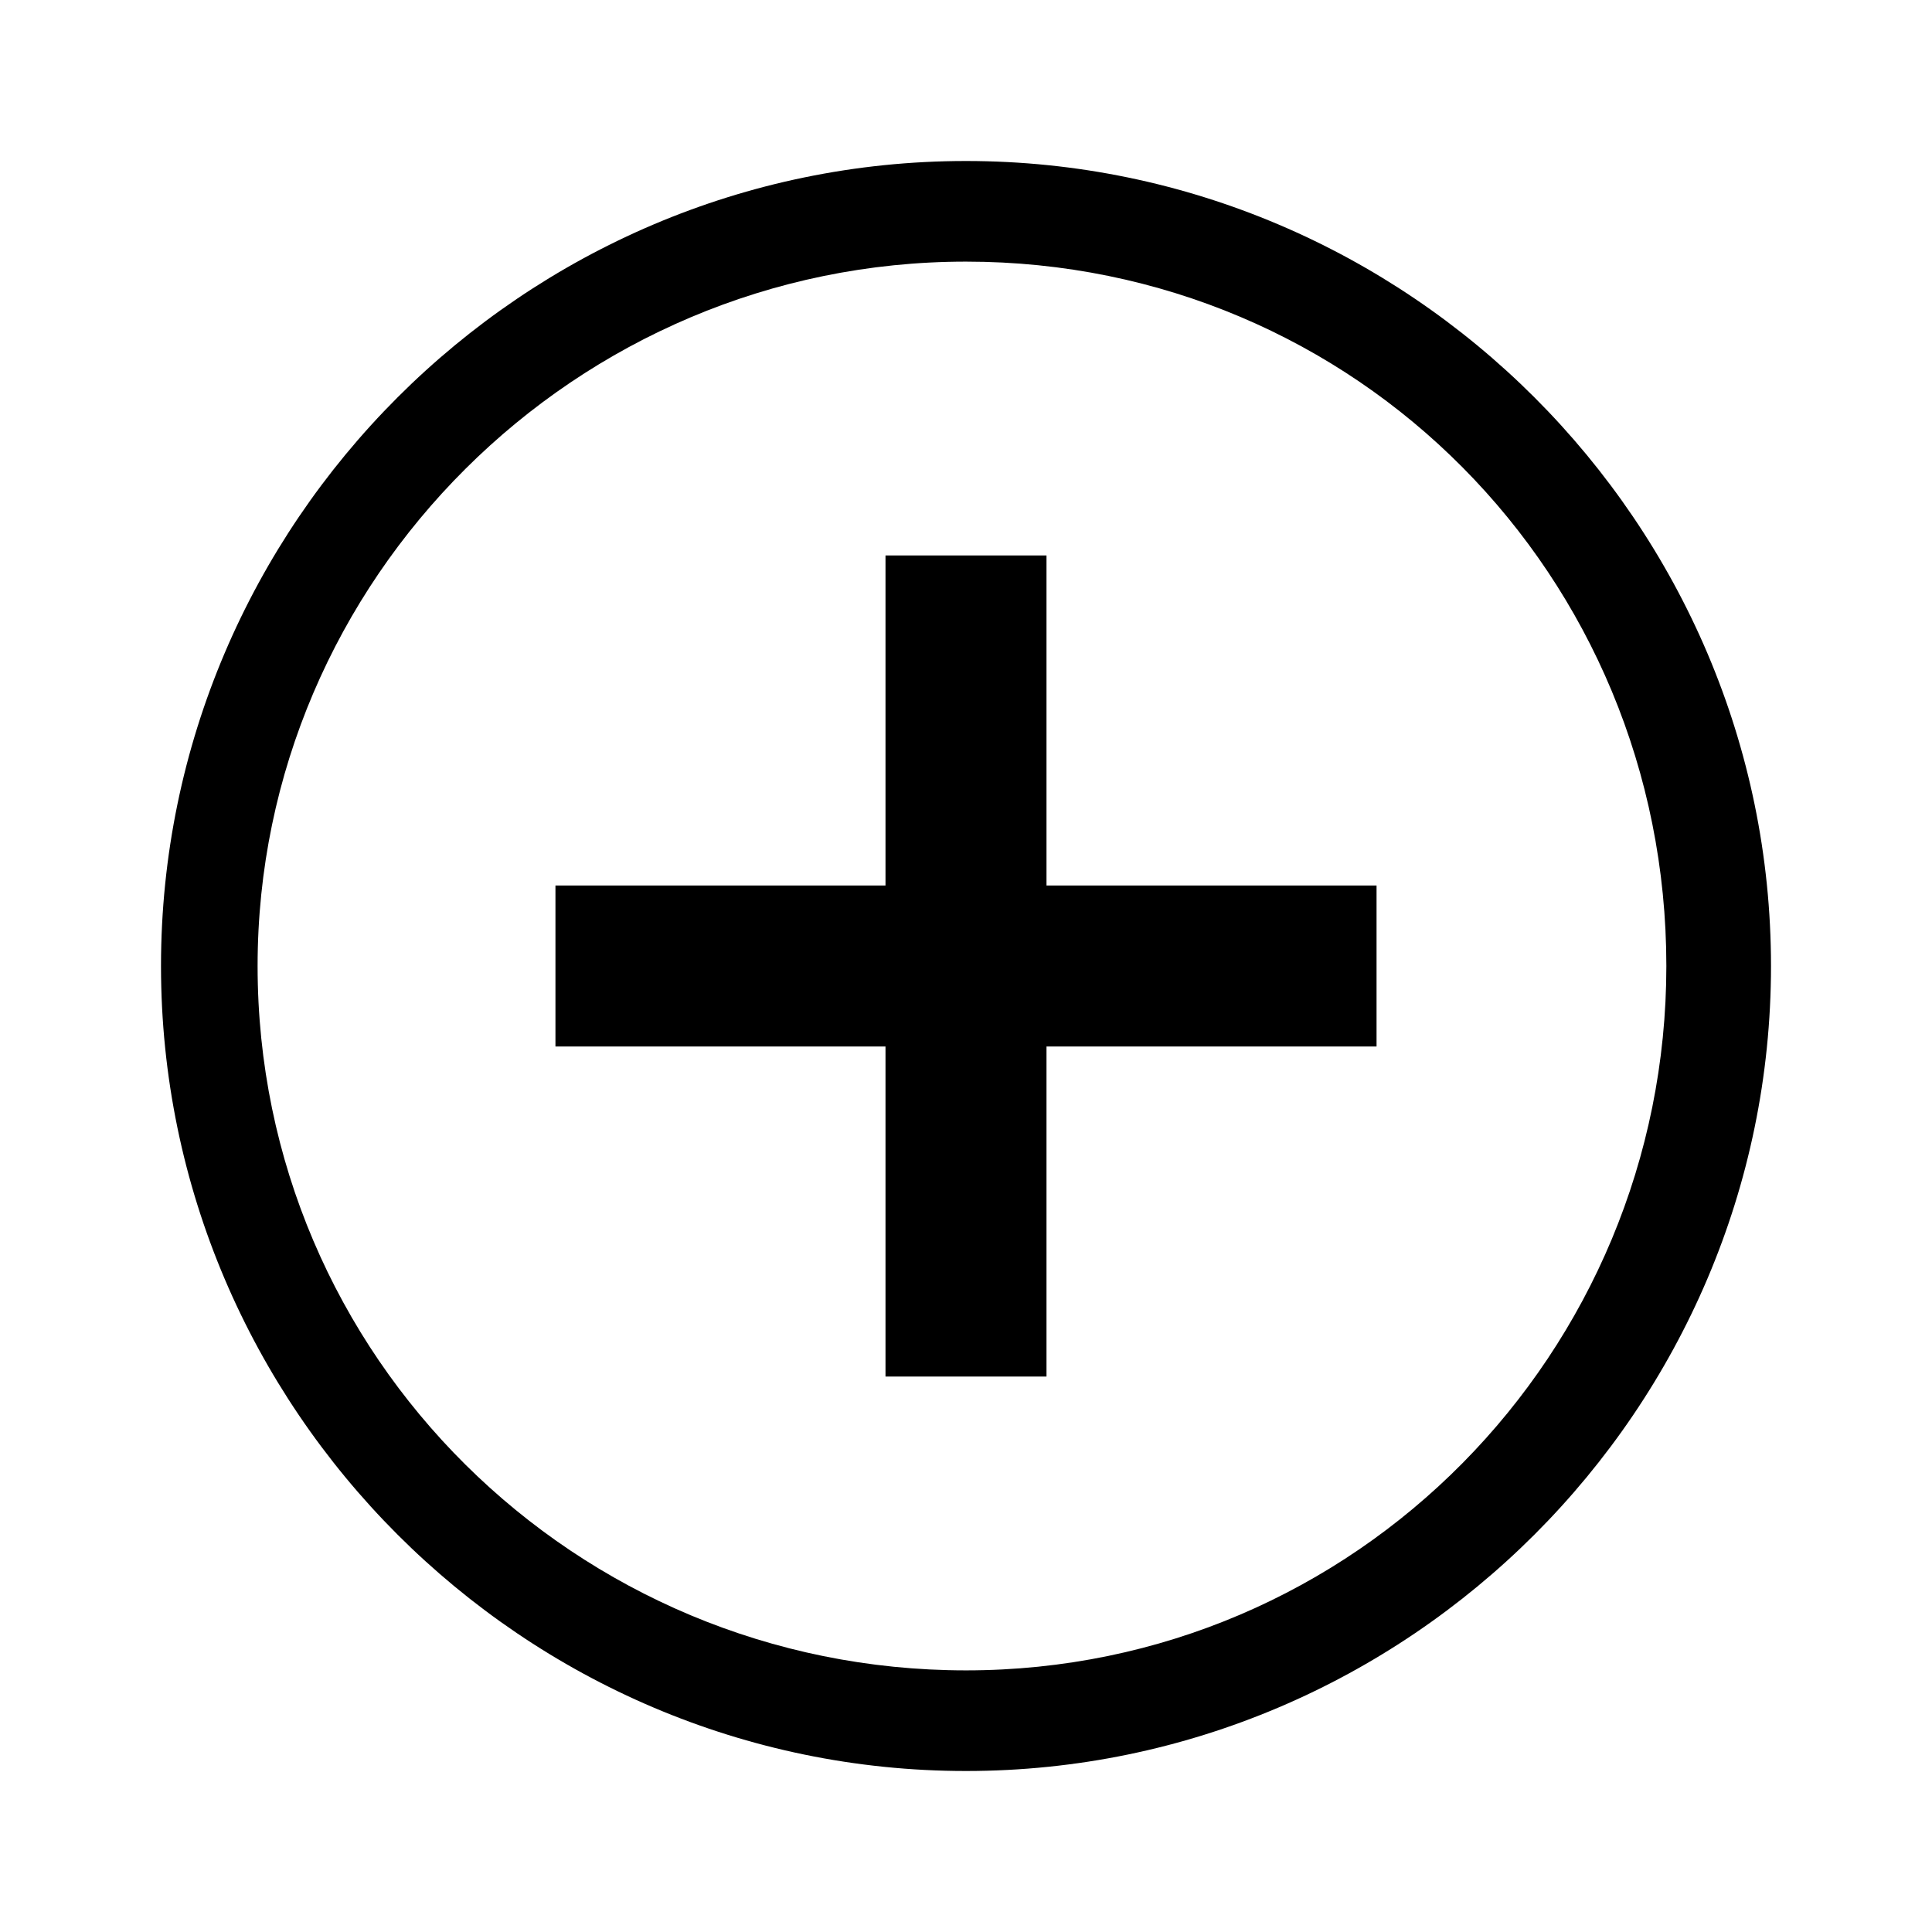
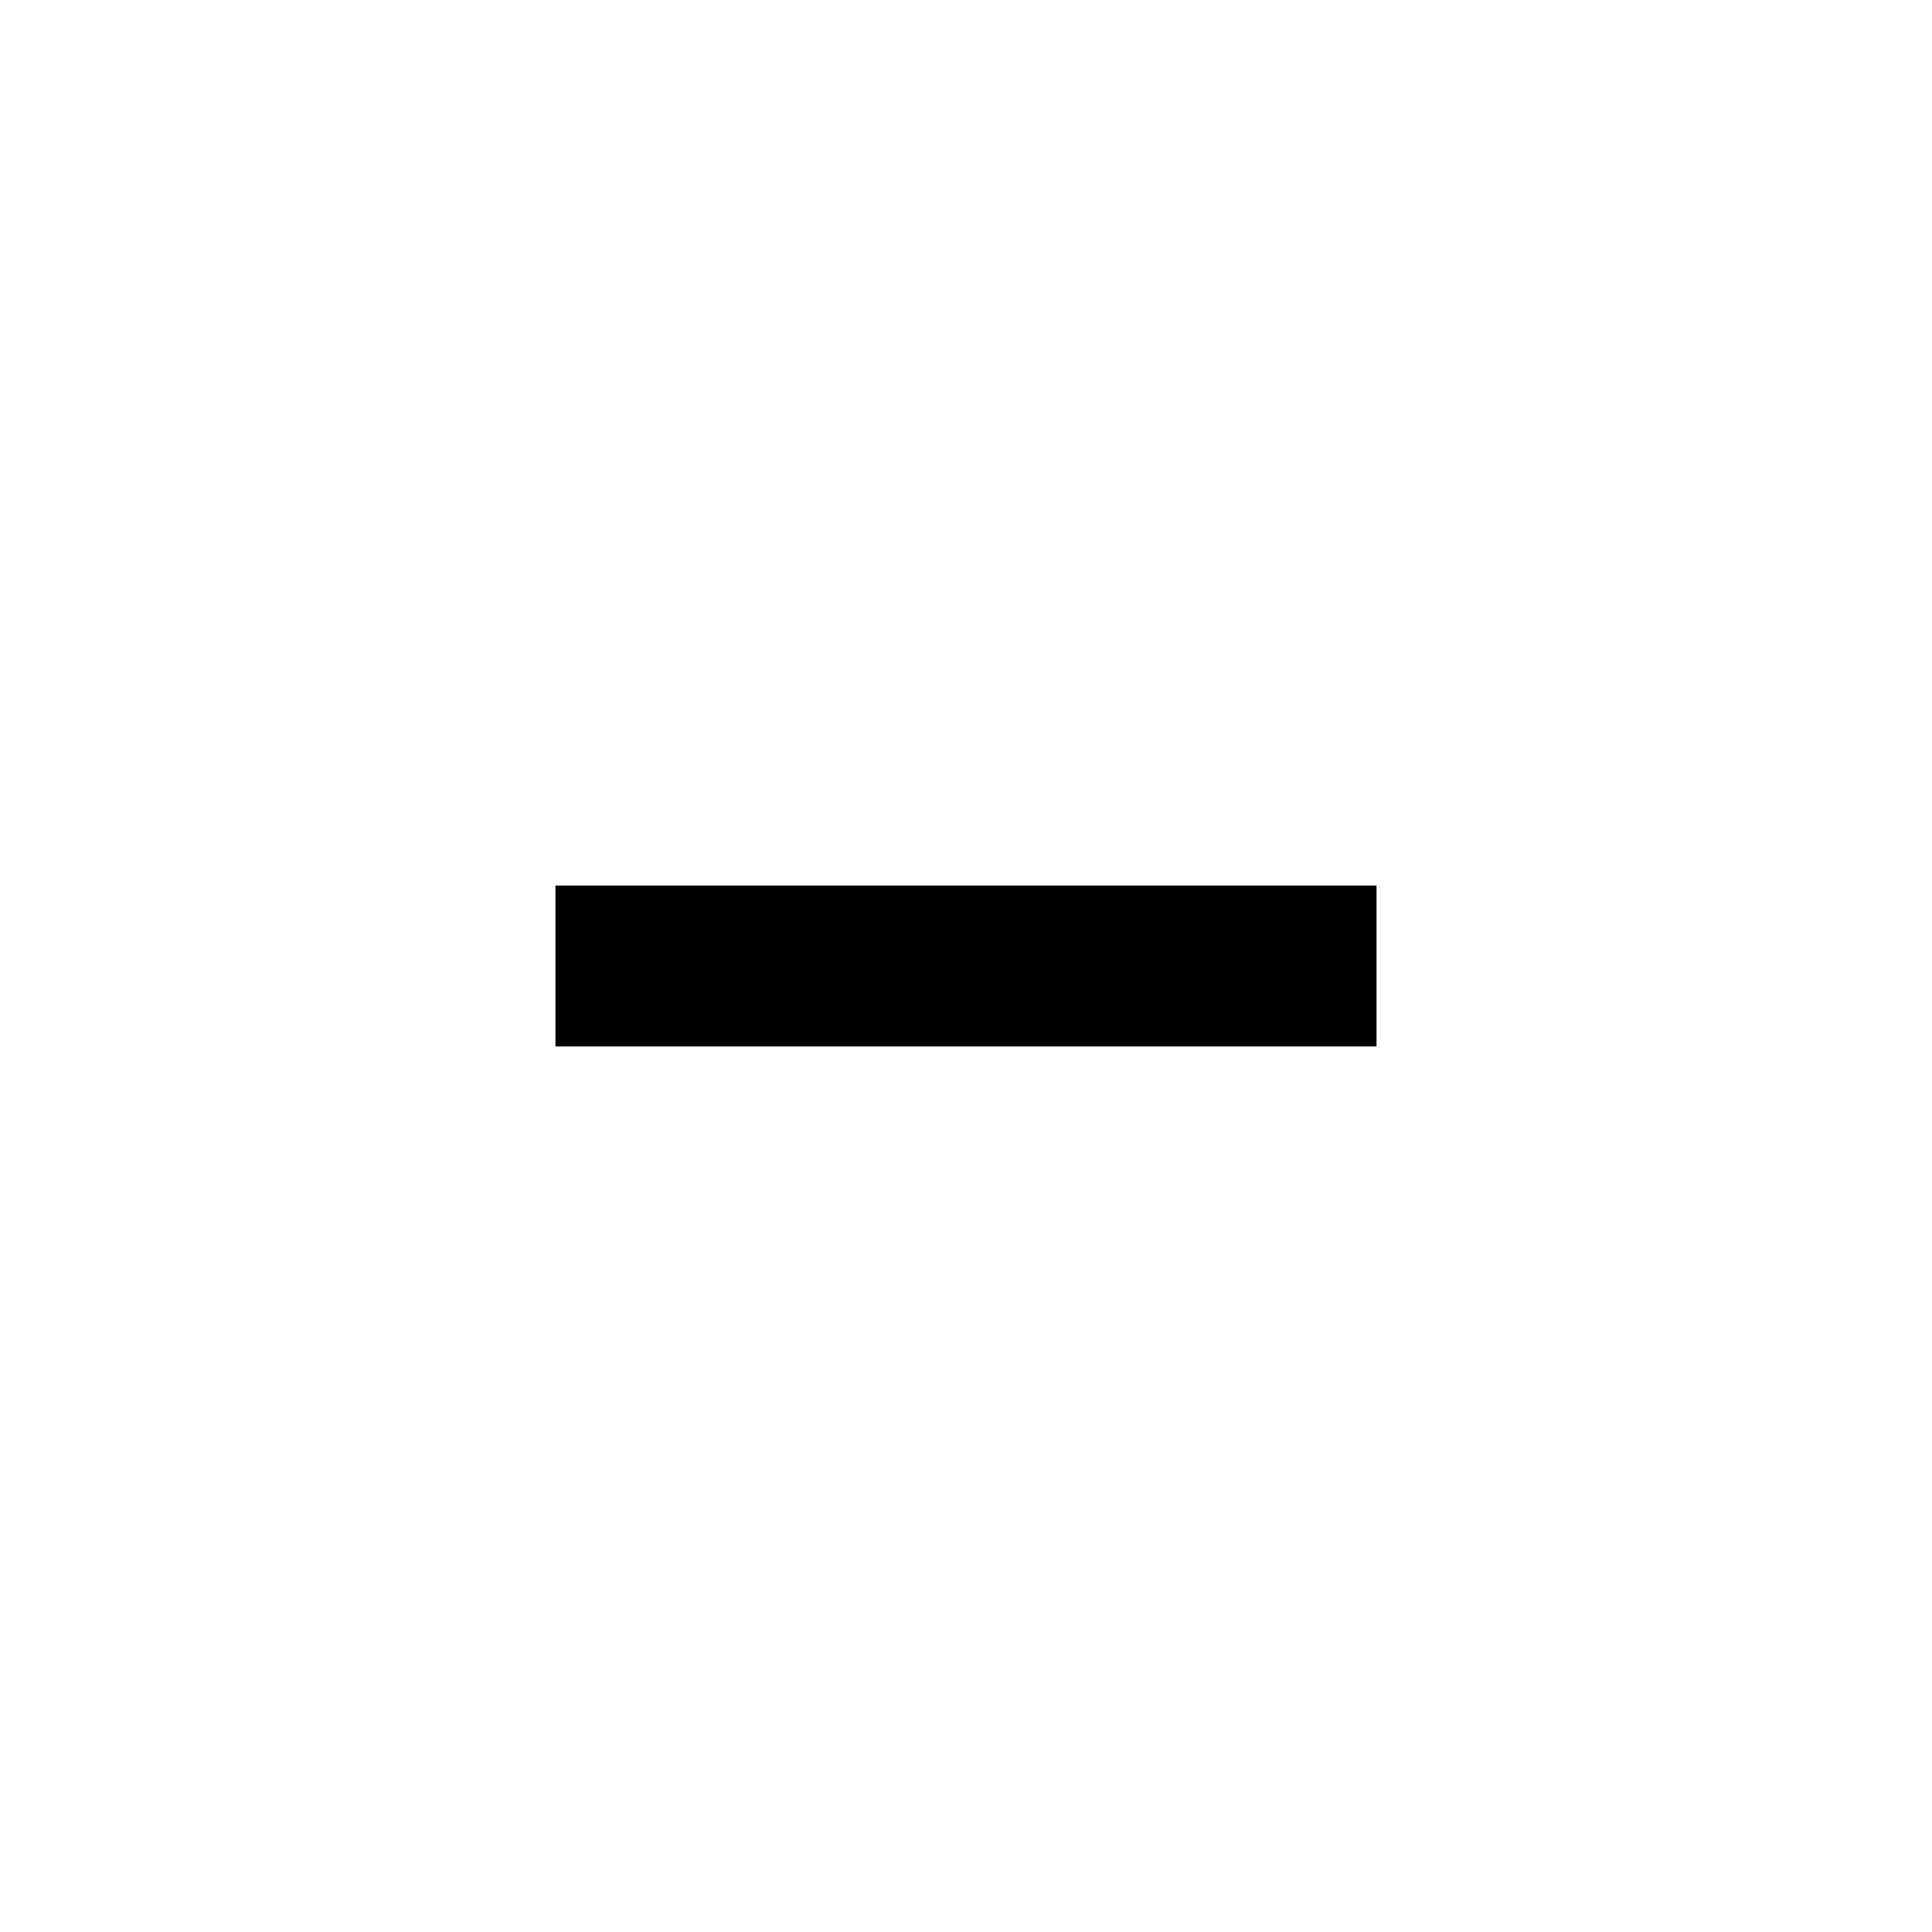
<svg xmlns="http://www.w3.org/2000/svg" version="1.1" id="icon" x="0px" y="0px" viewBox="0 0 48 48" style="enable-background:new 0 0 48 48;" xml:space="preserve">
  <g>
    <rect x="13.8" y="22" width="20.4" height="4" />
-     <rect x="22" y="13.8" width="4" height="20.4" />
  </g>
-   <path d="M24,4C13,4,4,13,4,24c0,11,9,20,20,20s20-9,20-20S35,4,24,4z M24,41.5c-9.7,0-17.6-7.8-17.6-17.5c0-9.6,7.9-17.5,17.6-17.5  c9.7,0,17.4,7.8,17.4,17.5C41.4,33.6,33.7,41.5,24,41.5z" />
</svg>